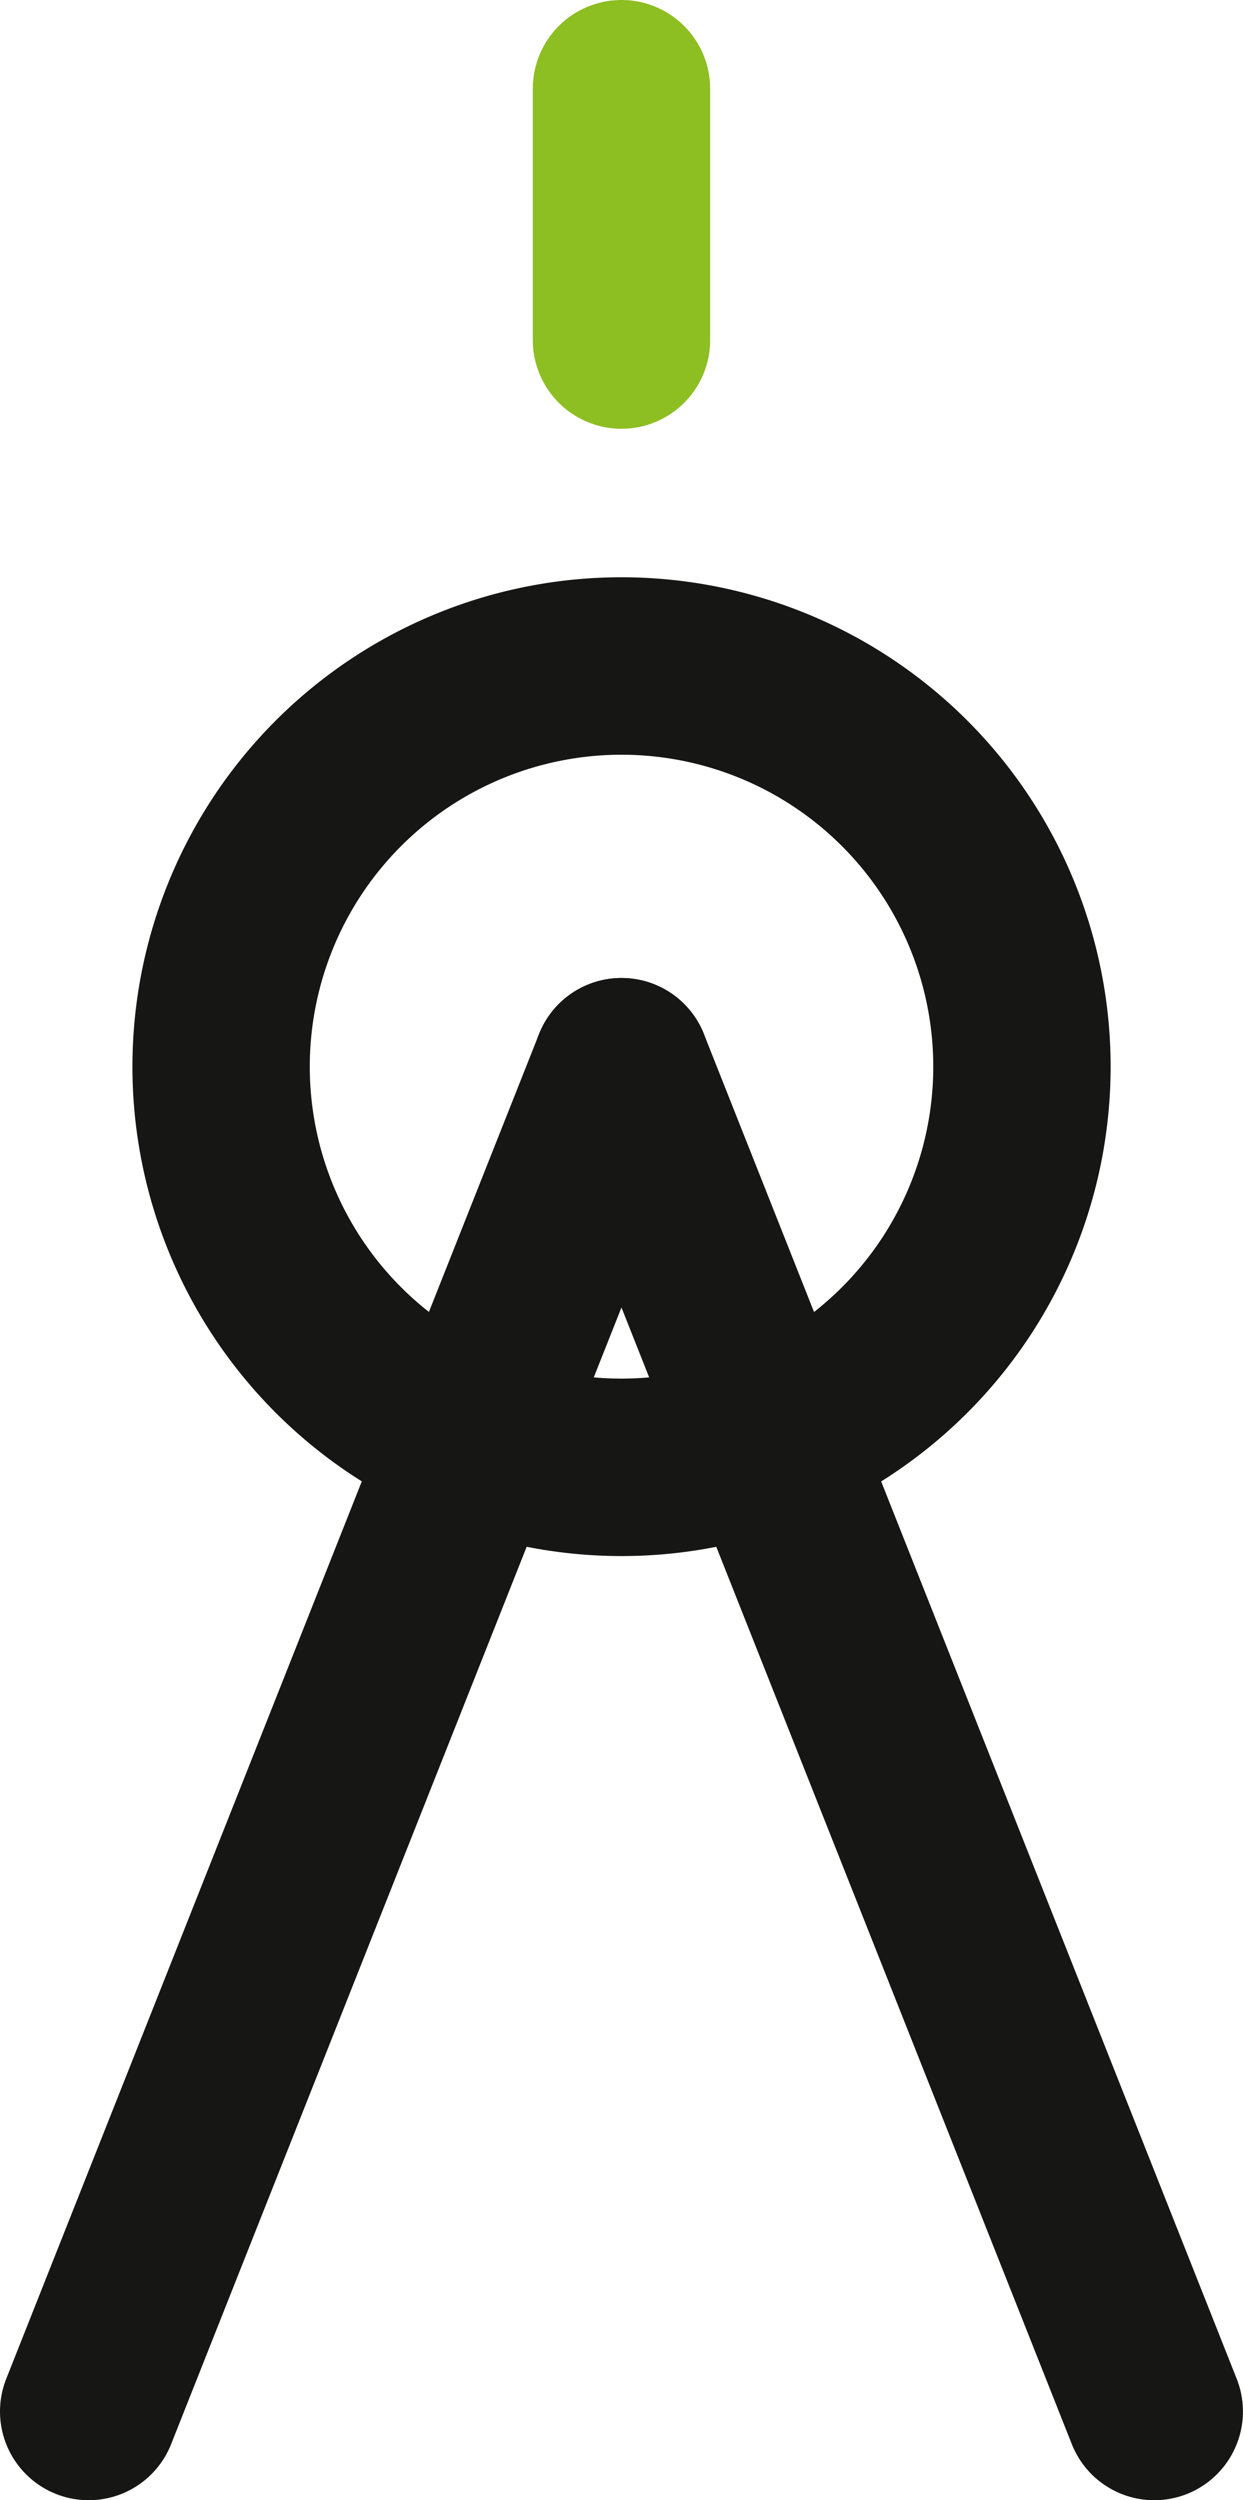
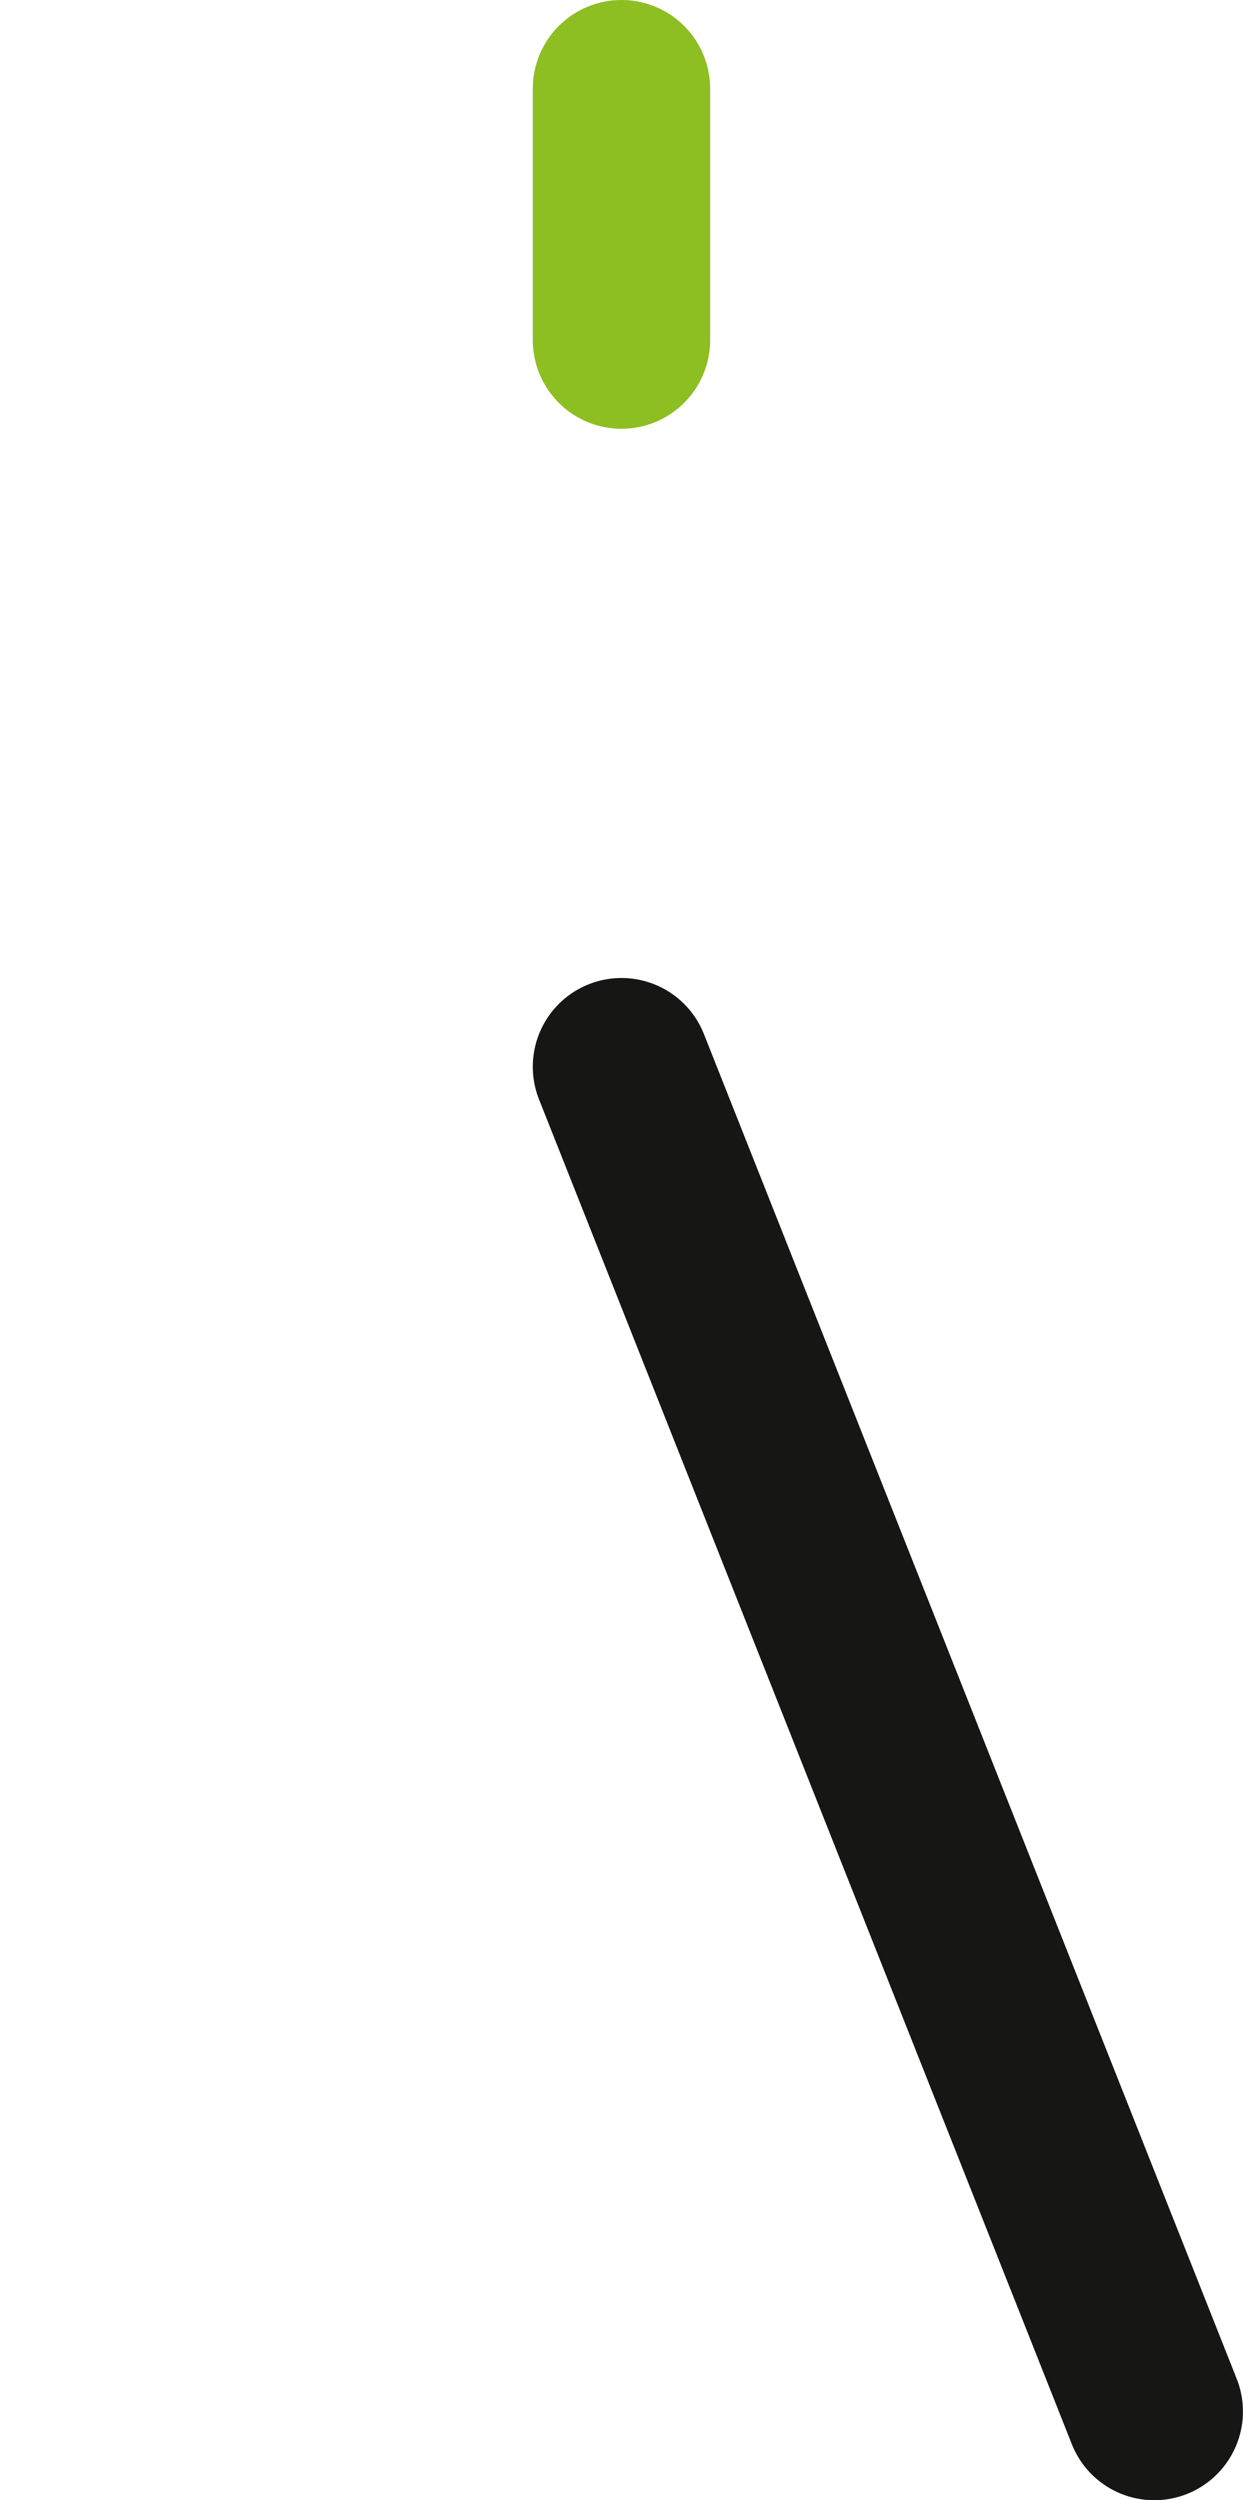
<svg xmlns="http://www.w3.org/2000/svg" width="21.025" height="42.264" viewBox="0 0 21.025 42.264">
  <defs>
    <clipPath id="clip-path">
      <rect id="Rectangle_87" data-name="Rectangle 87" width="21.025" height="42.264" transform="translate(0 0)" fill="none" />
    </clipPath>
  </defs>
  <g id="Group_180" data-name="Group 180" transform="translate(0 0)">
    <g id="Group_179" data-name="Group 179" clip-path="url(#clip-path)">
-       <path id="Path_8" data-name="Path 8" d="M17.286,18.032a6.773,6.773,0,1,1-6.774-6.774A6.774,6.774,0,0,1,17.286,18.032Z" fill="none" stroke="#161615" stroke-linecap="round" stroke-linejoin="round" stroke-width="3" />
      <line id="Line_6" data-name="Line 6" x2="9.012" y2="22.732" transform="translate(10.512 18.032)" fill="none" stroke="#161615" stroke-linecap="round" stroke-linejoin="round" stroke-width="3" />
-       <line id="Line_7" data-name="Line 7" x1="9.012" y2="22.732" transform="translate(1.5 18.032)" fill="none" stroke="#161615" stroke-linecap="round" stroke-linejoin="round" stroke-width="3" />
      <line id="Line_8" data-name="Line 8" y1="4.248" transform="translate(10.512 1.5)" fill="none" stroke="#8dbe22" stroke-linecap="round" stroke-linejoin="round" stroke-width="3" />
    </g>
  </g>
</svg>